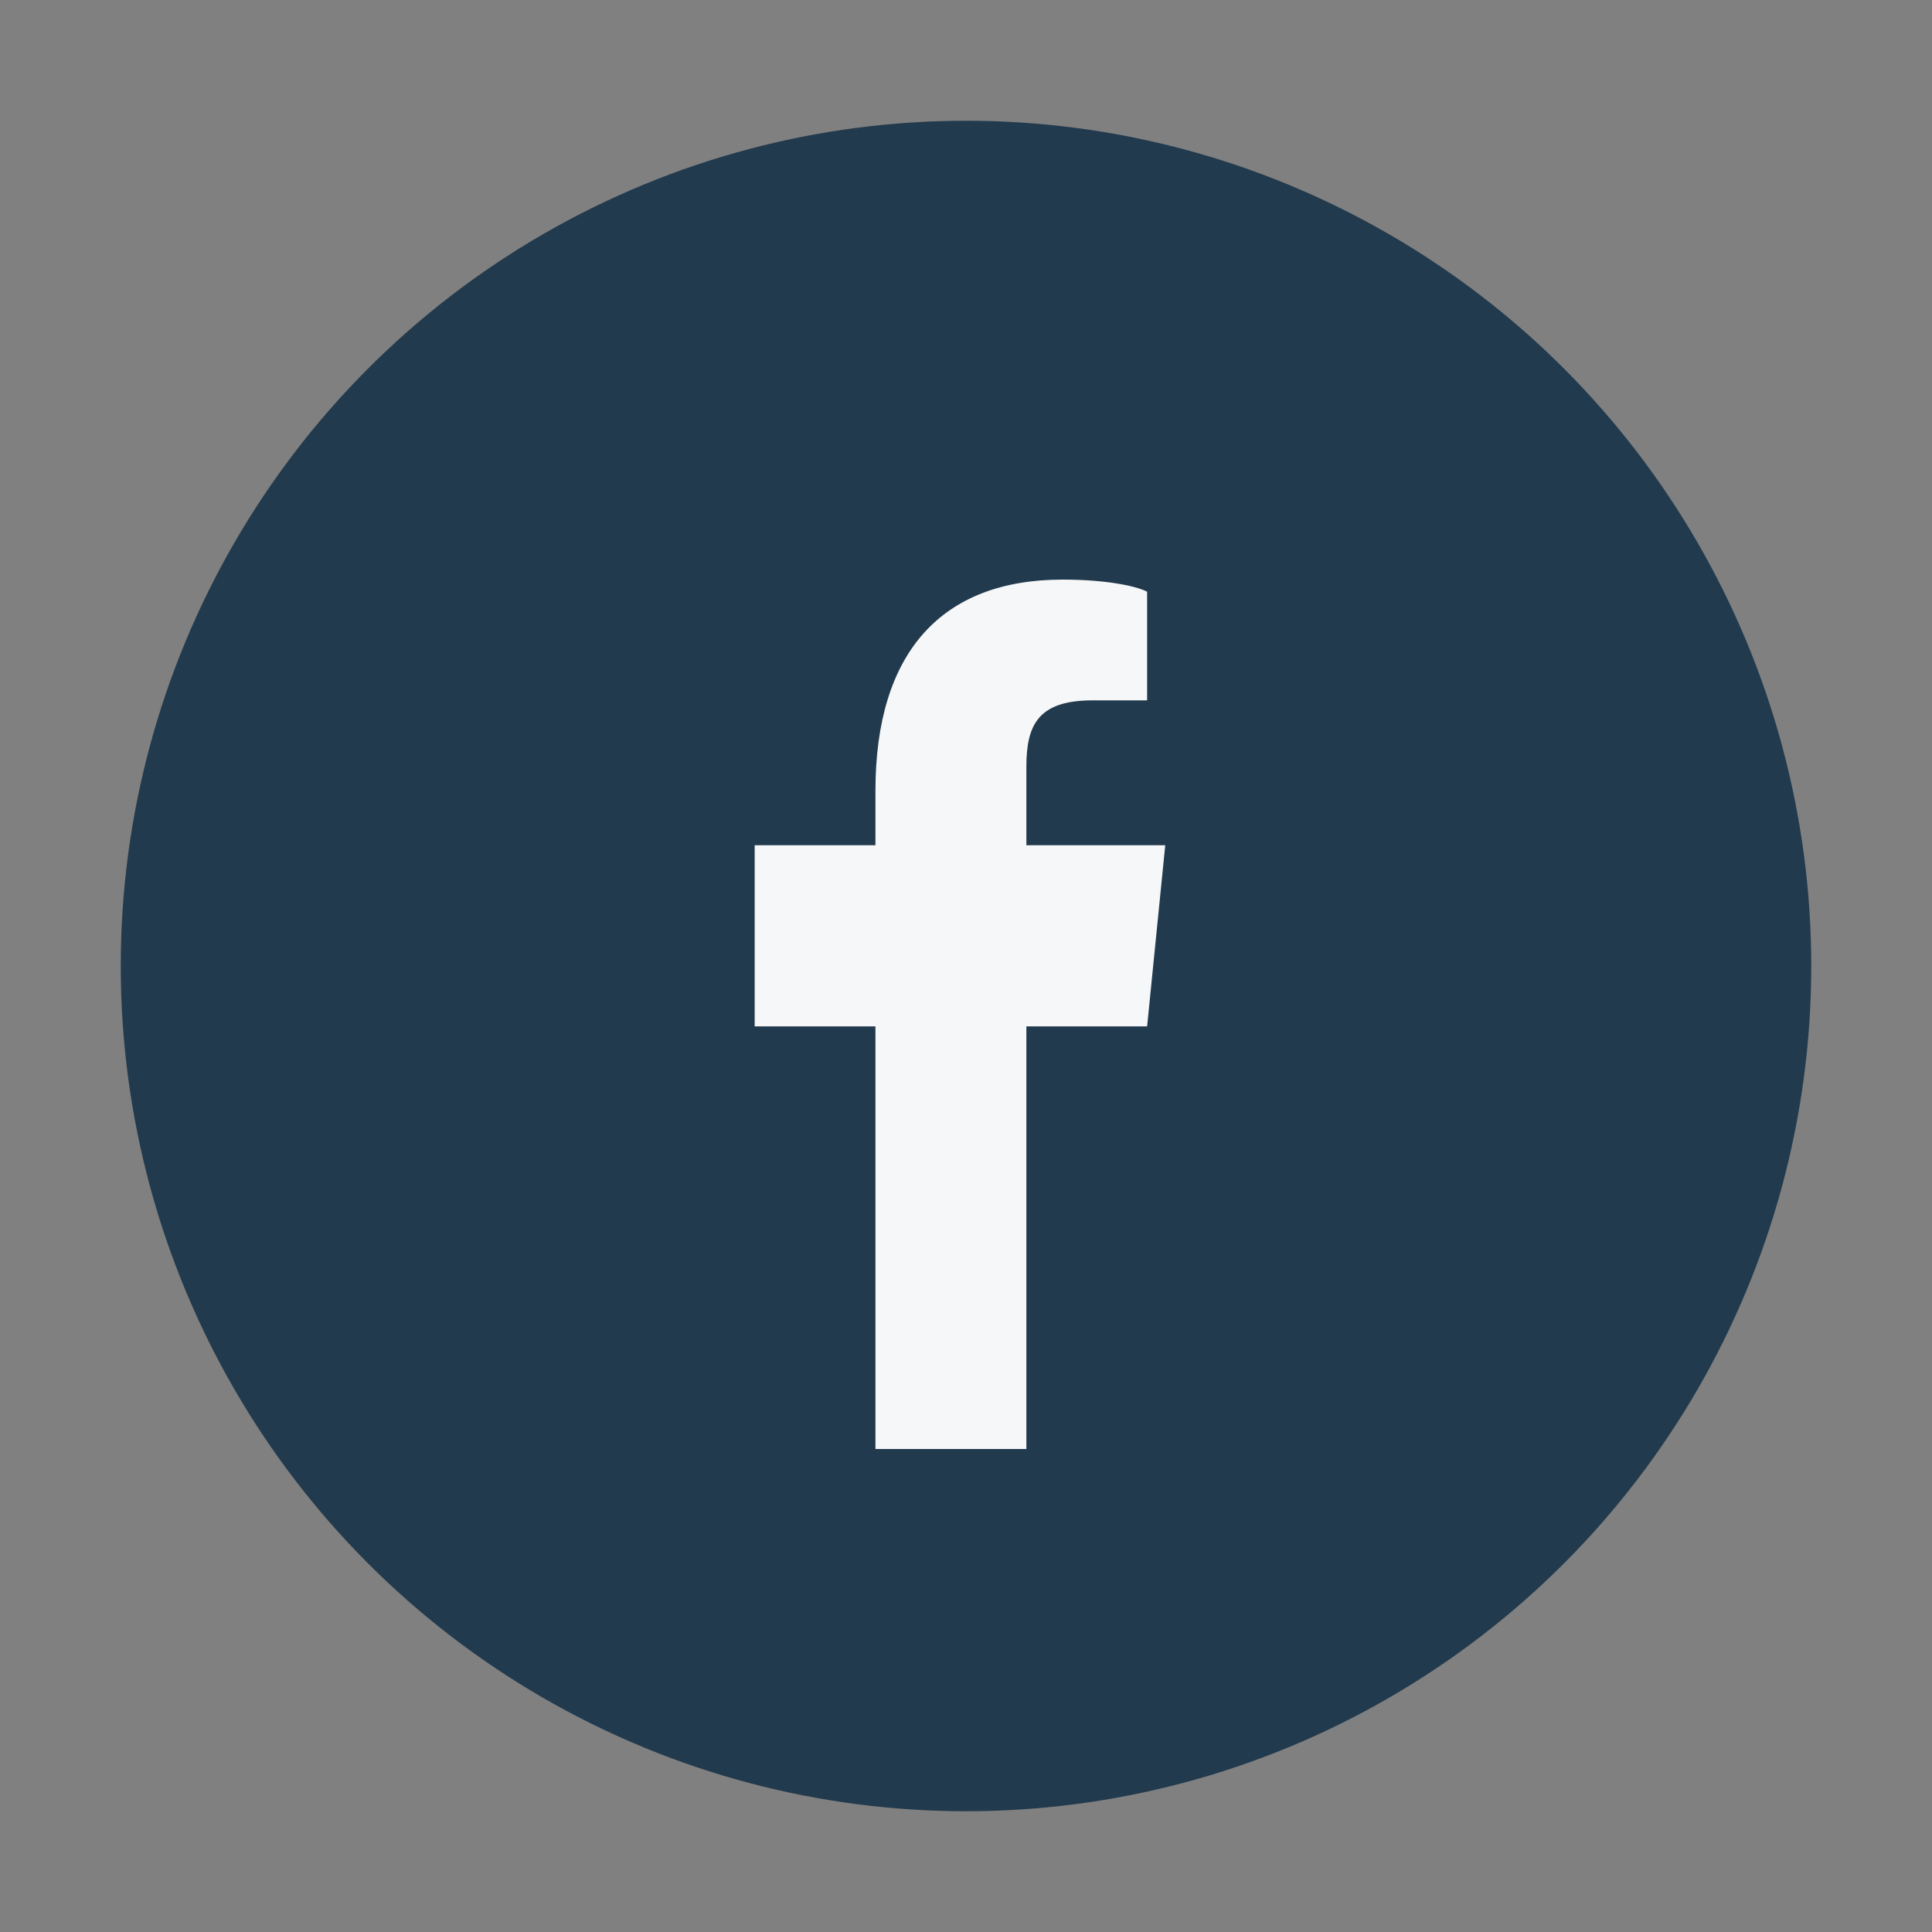
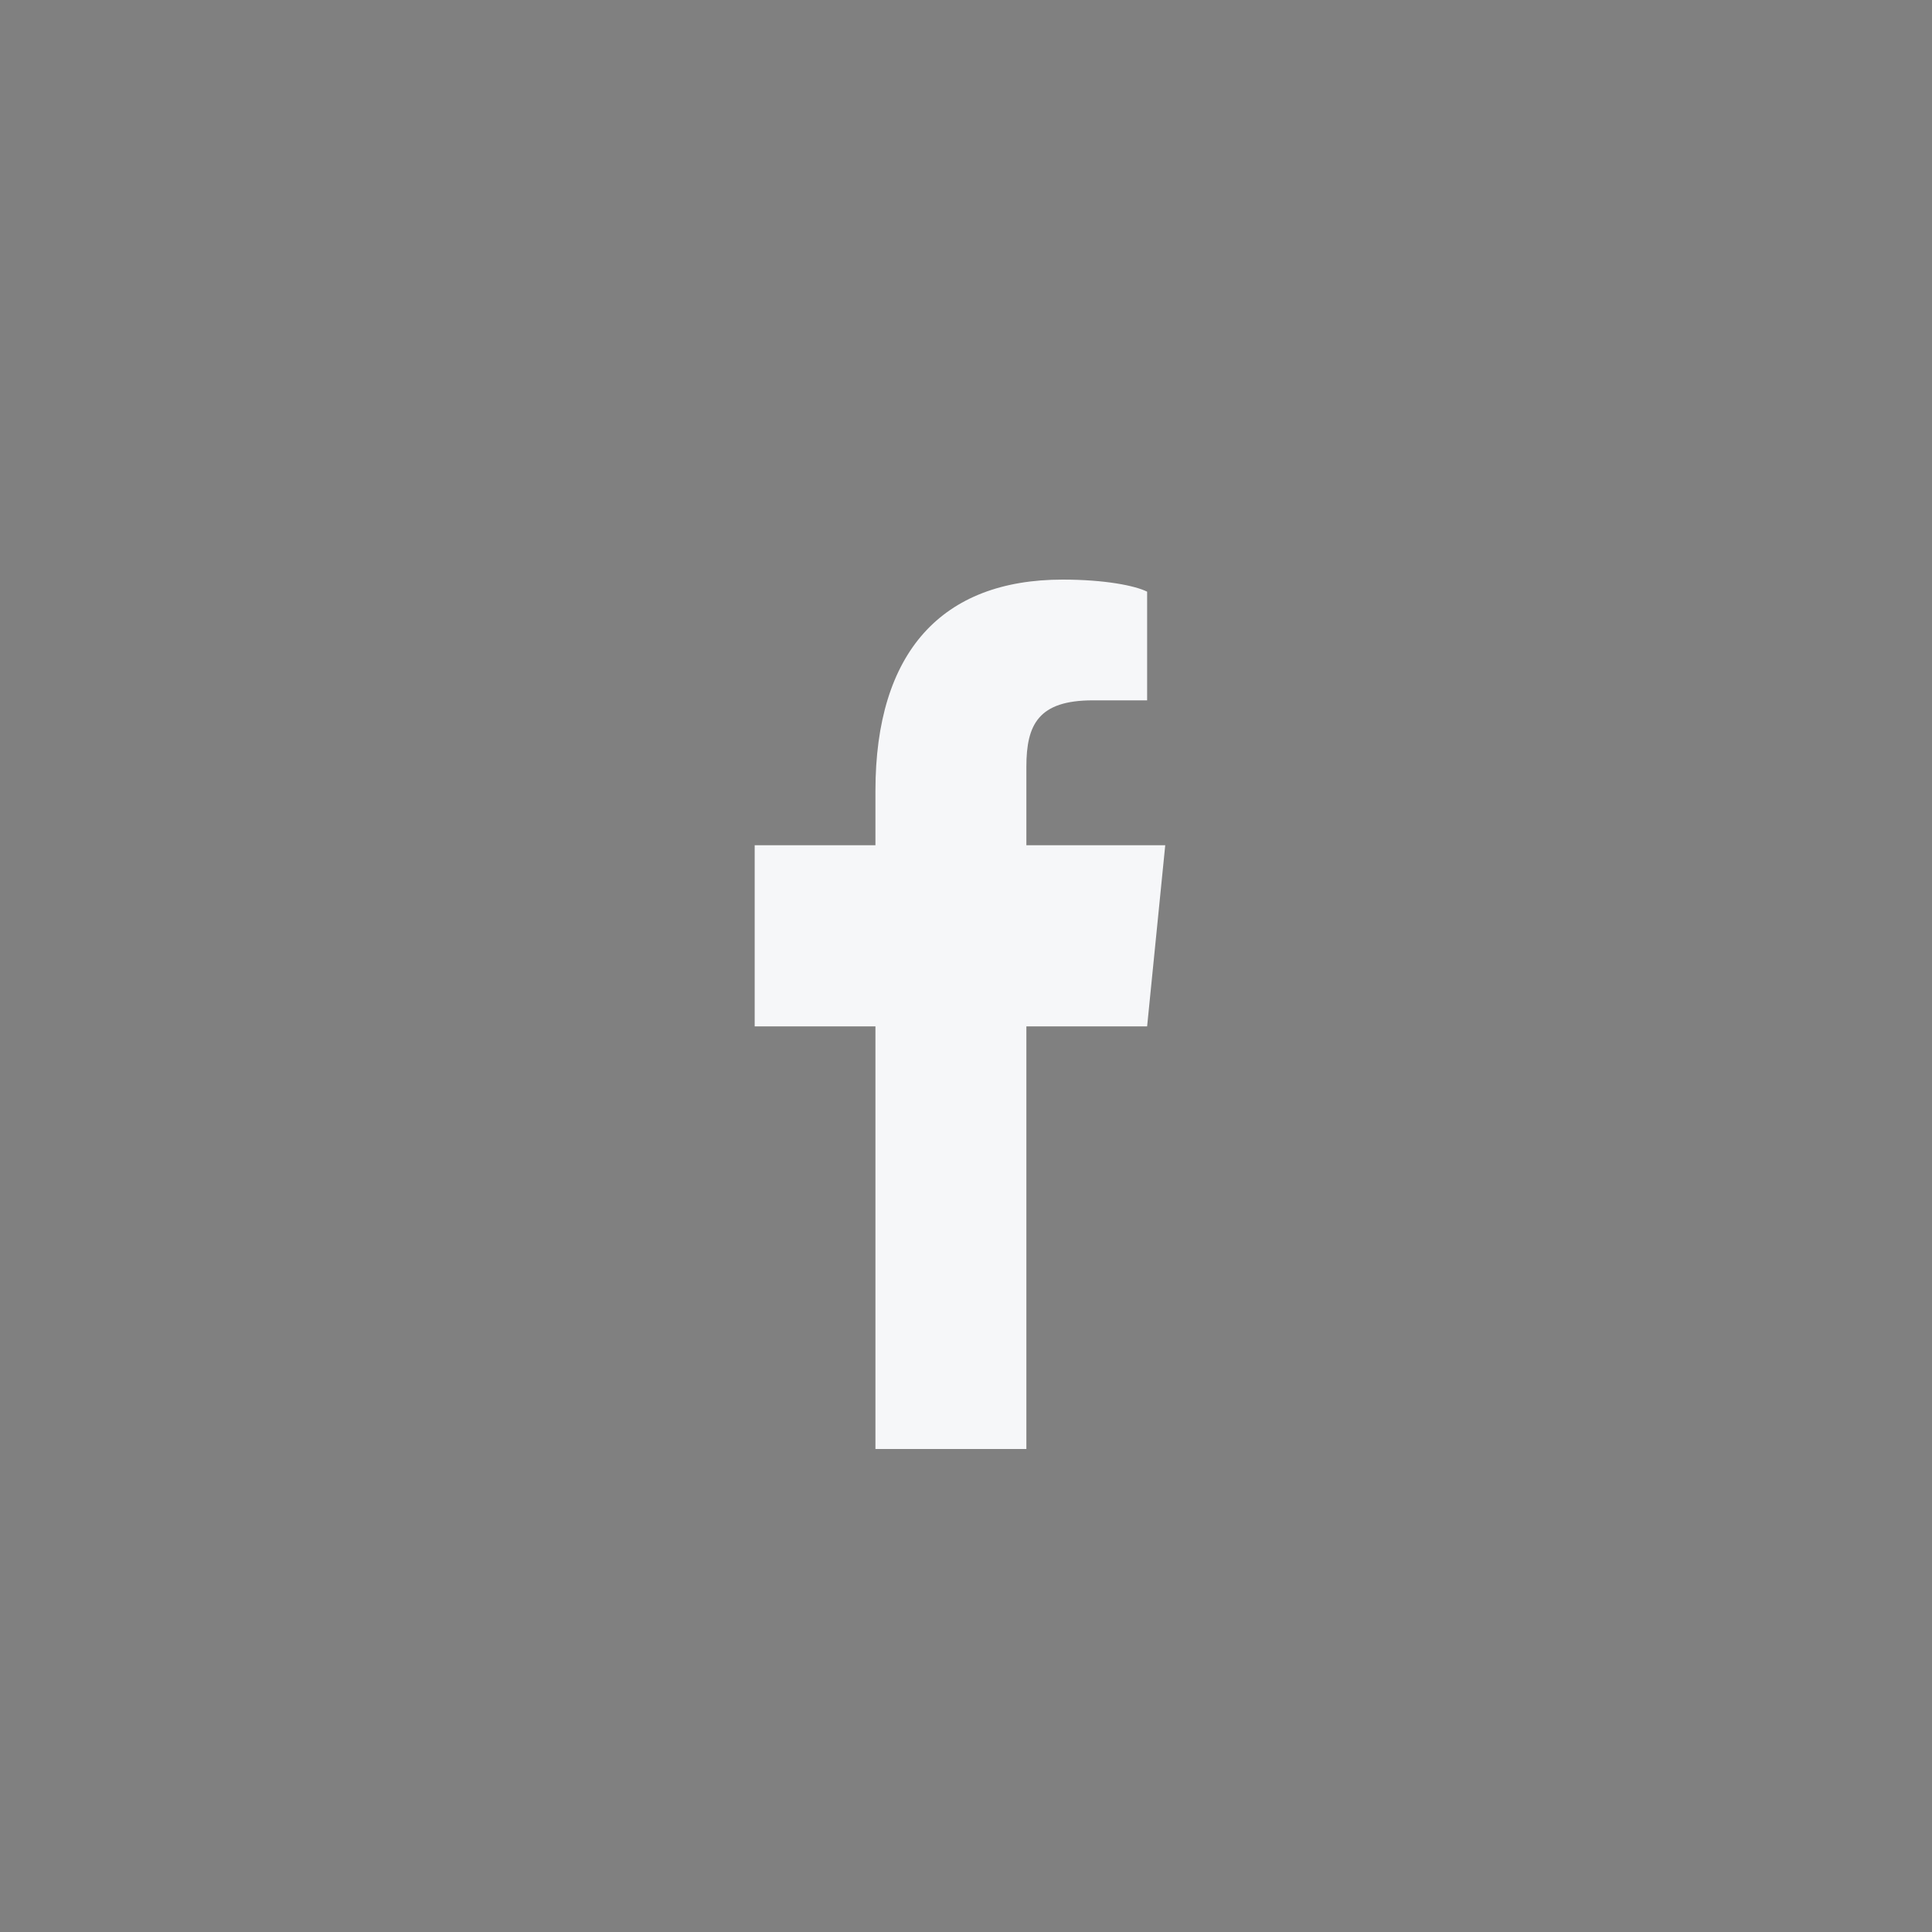
<svg xmlns="http://www.w3.org/2000/svg" width="32" height="32" viewBox="0 0 32 32">
  <rect x="0" y="0" width="32" height="32" fill="#808080" stroke="none" />
-   <circle cx="16" cy="16" r="14" fill="#223A4D" />
  <path d="M17 24v-7h2l.3-3H17v-1.3c0-.7.2-1.1 1.1-1.1H19V9.8C18.8 9.7 18.3 9.6 17.6 9.6c-2 0-3.1 1.2-3.1 3.5V14h-2v3h2v7h3z" fill="#F6F7F9" />
</svg>